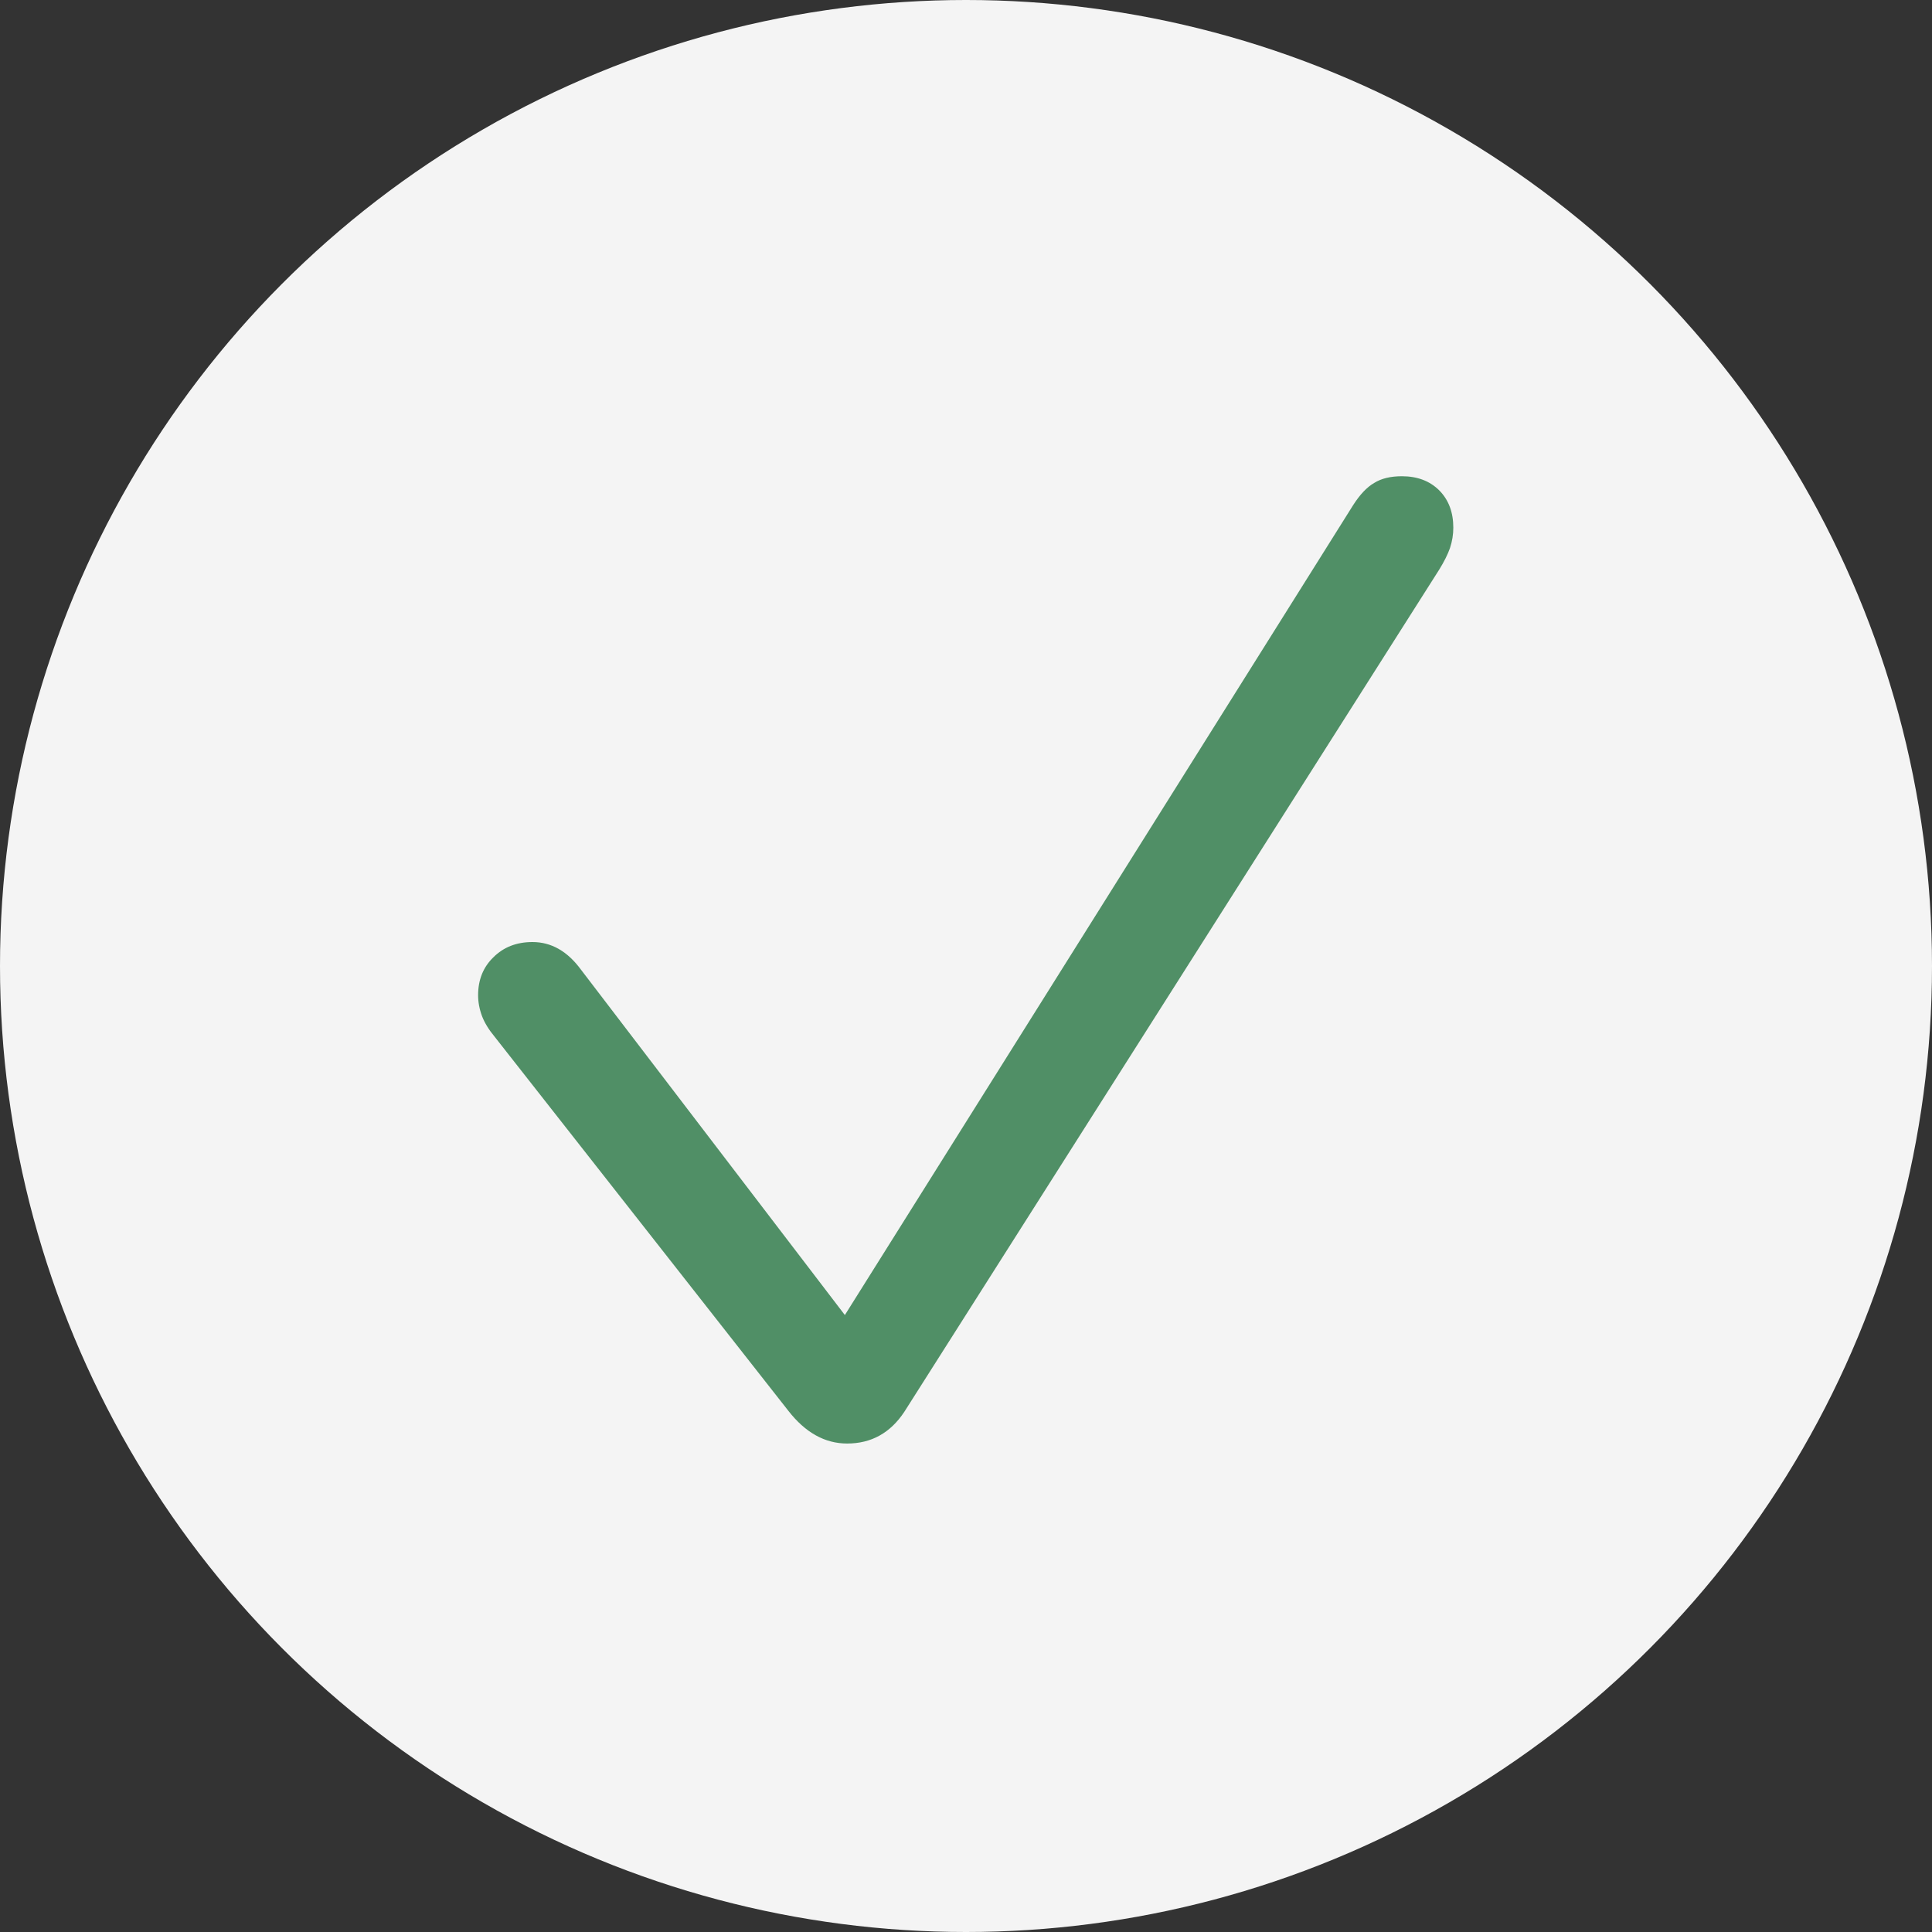
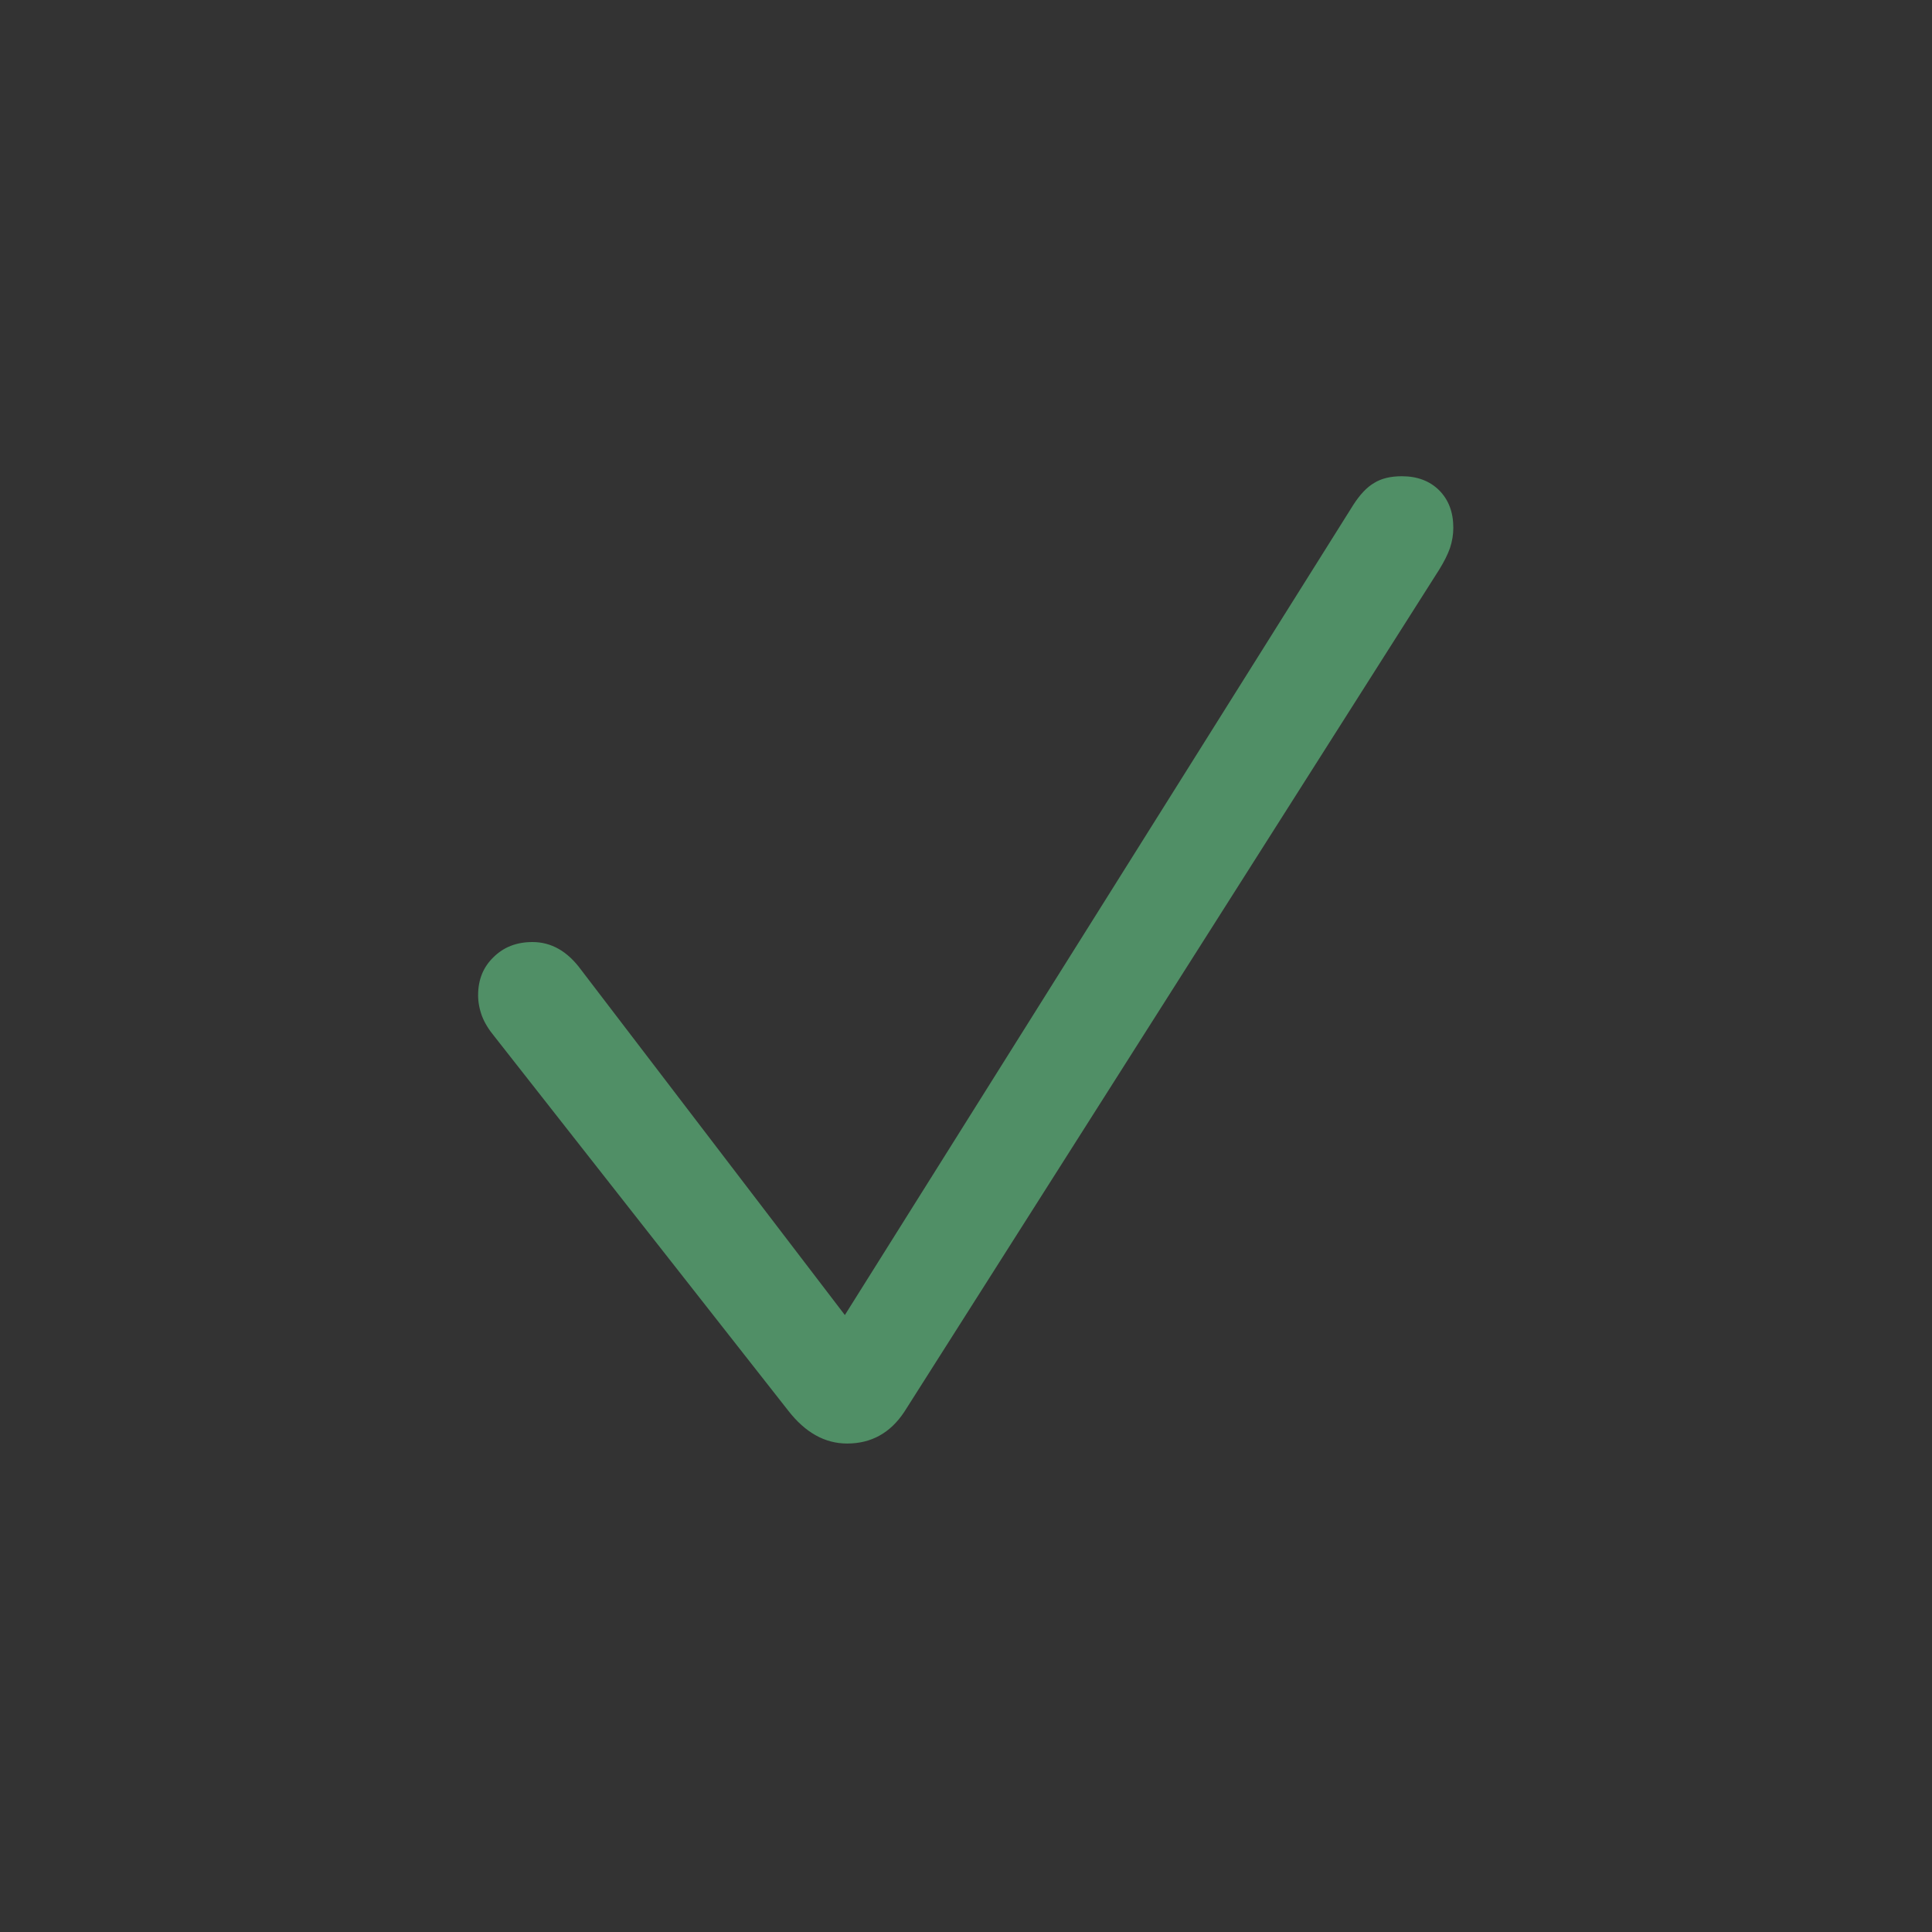
<svg xmlns="http://www.w3.org/2000/svg" width="30" height="30" viewBox="0 0 30 30" fill="none">
  <rect x="0" y="0" width="30" height="30" fill="#333333" stroke="none" />
-   <circle cx="15" cy="15" r="15" fill="#F4F4F4" />
  <path d="M13.154 22.415C12.809 22.415 12.504 22.245 12.24 21.905L7.679 16.096C7.591 15.99 7.526 15.885 7.485 15.779C7.444 15.668 7.424 15.56 7.424 15.454C7.424 15.214 7.503 15.018 7.661 14.865C7.819 14.707 8.021 14.628 8.268 14.628C8.561 14.628 8.812 14.771 9.023 15.059L13.119 20.42L21.012 7.843C21.117 7.679 21.226 7.564 21.337 7.5C21.448 7.43 21.592 7.395 21.768 7.395C22.008 7.395 22.201 7.468 22.348 7.614C22.494 7.761 22.567 7.954 22.567 8.194C22.567 8.3 22.55 8.405 22.515 8.511C22.48 8.61 22.424 8.722 22.348 8.845L14.042 21.923C13.825 22.251 13.529 22.415 13.154 22.415Z" fill="#508F66" />
</svg>